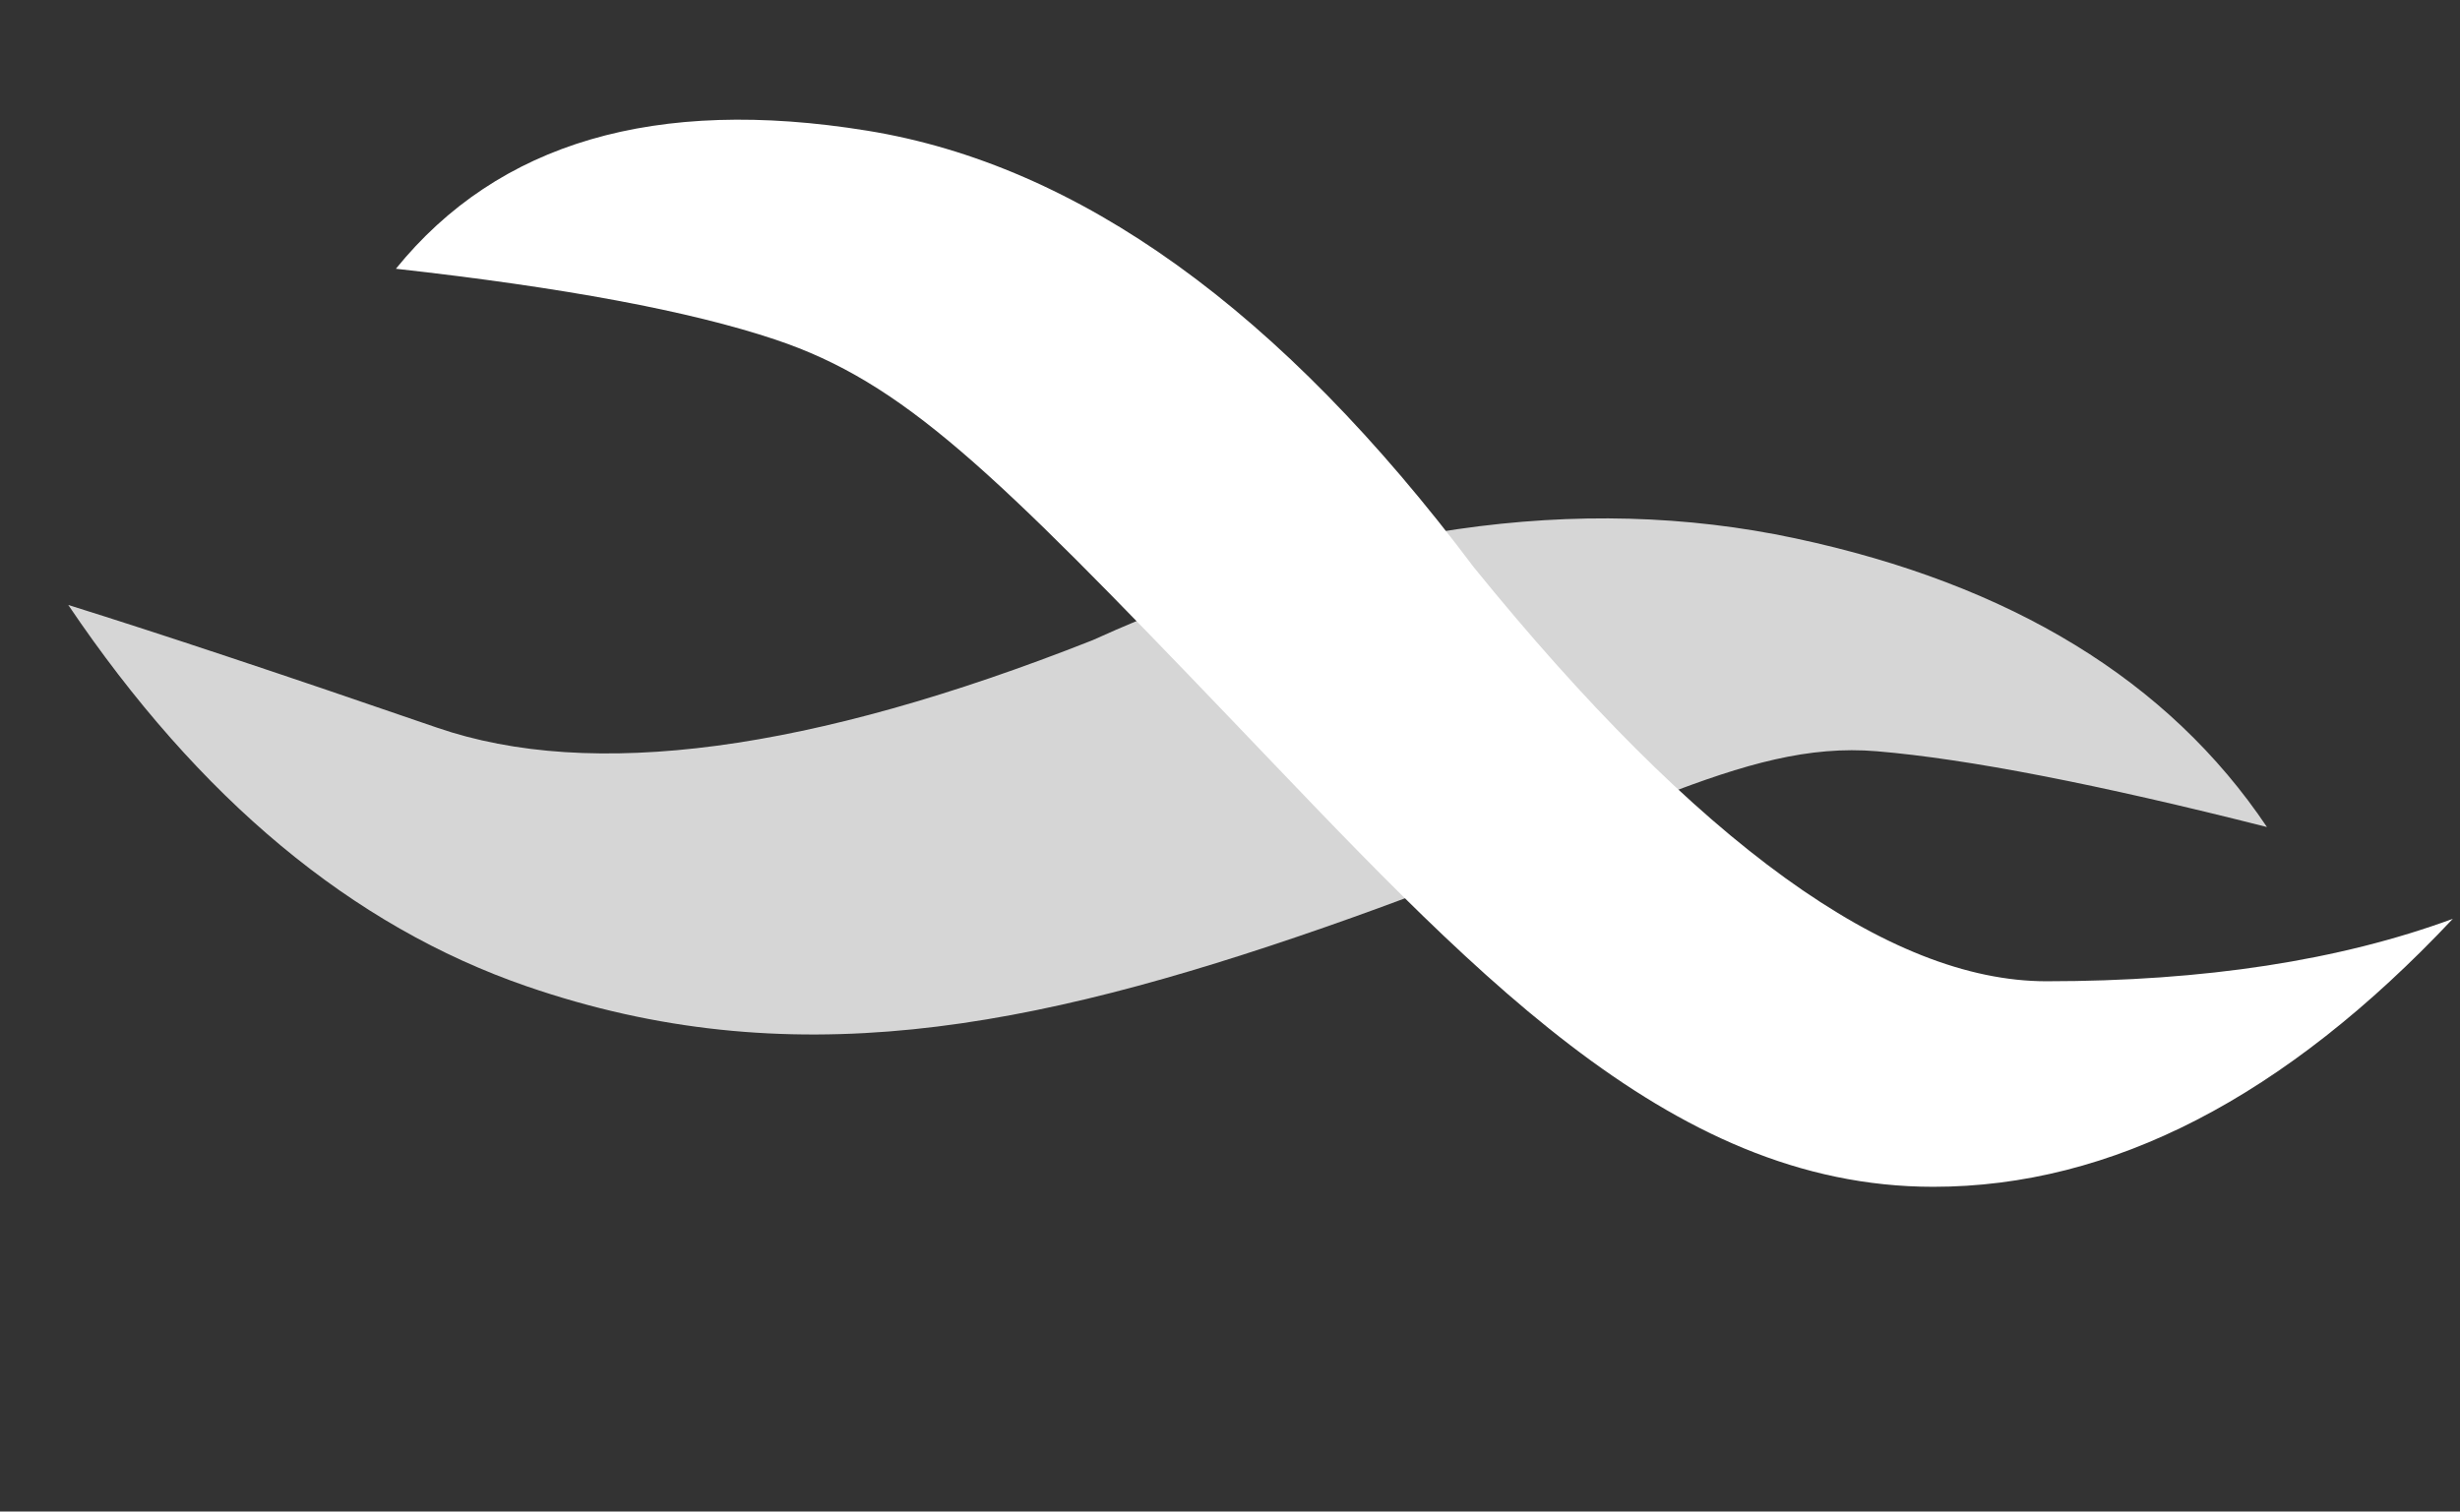
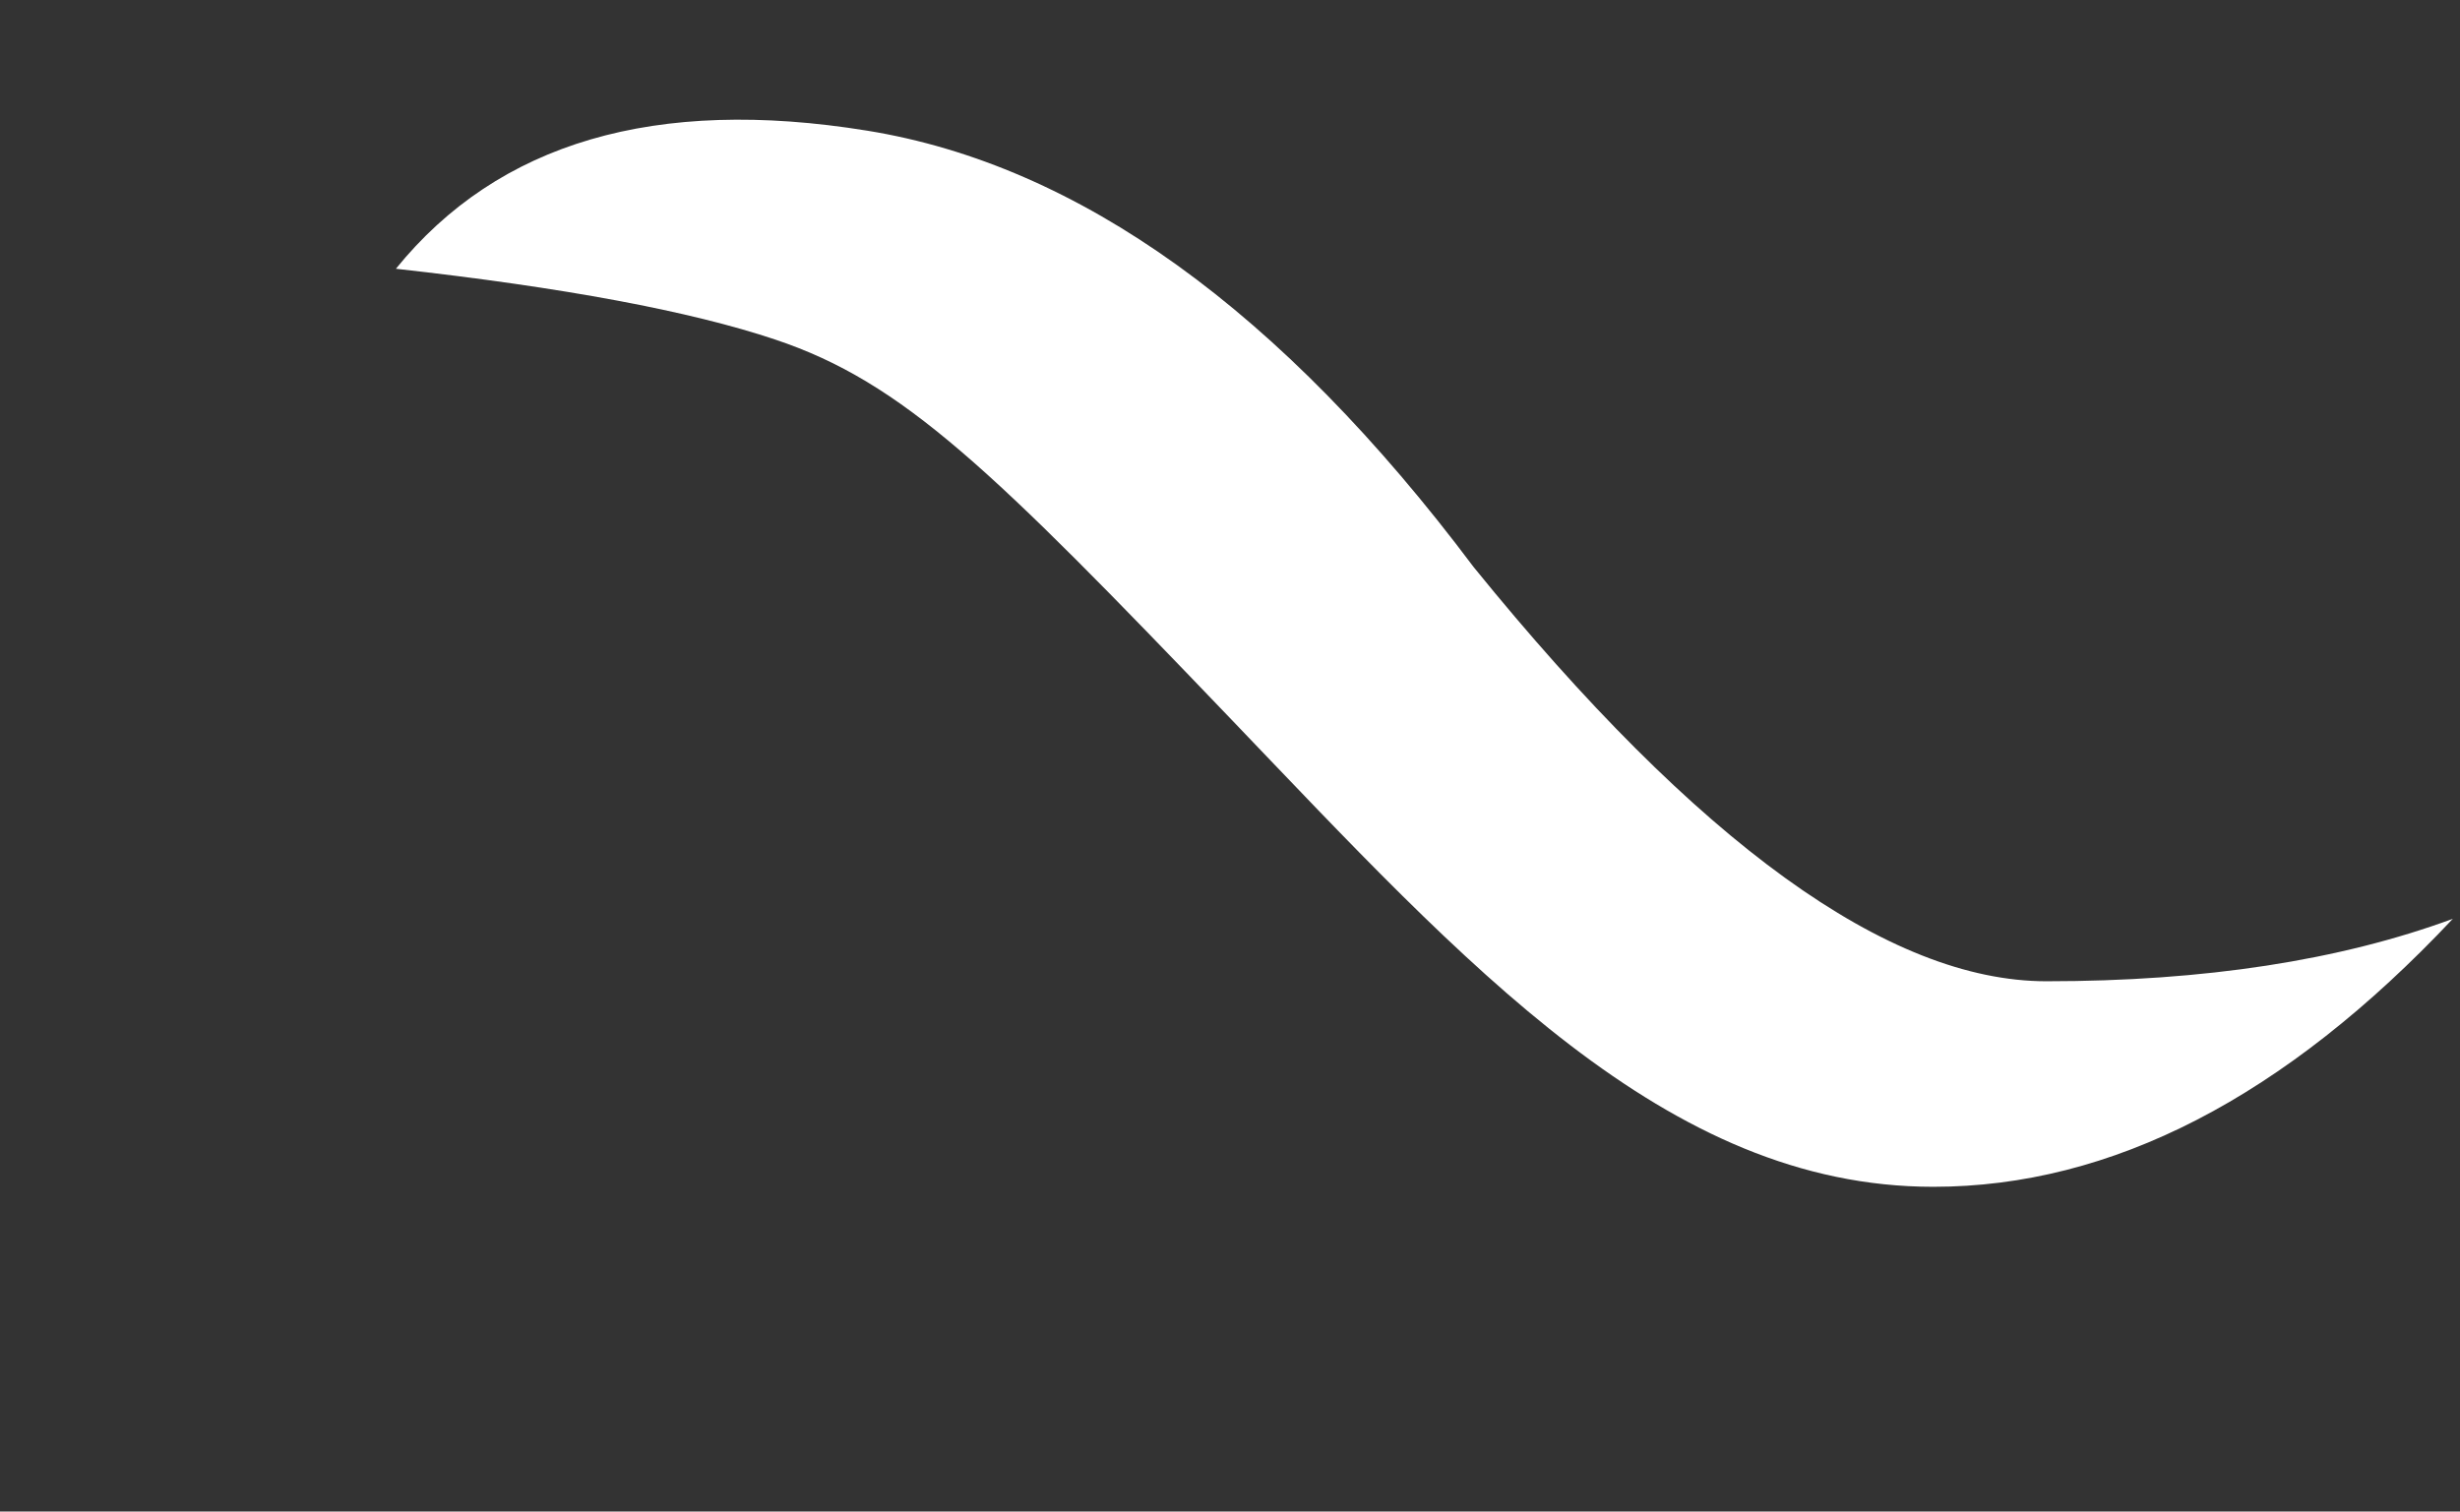
<svg xmlns="http://www.w3.org/2000/svg" height="185" viewBox="0 0 301 185" width="301">
  <rect x="0" y="0" width="301" height="185" fill="#333333" stroke="none" />
  <g fill="#fff" transform="translate(.124 .826)">
-     <path d="m9.656 55.586c17.208-13.009 39.229-17.872 66.064-14.589 26.835 3.283 52.553 16.541 77.156 39.775 28.204 24.153 52.31 36.229 72.32 36.229 20.01 0 35.845.168 47.506.503-22.879 17.222-45.615 25.834-68.209 25.834-33.891 0-59.77-14.897-89.906-38.622-30.136-23.725-40.64-38.266-56.84-42.358-10.8-2.728-26.83-4.986-48.089-6.772z" fill-opacity=".8" transform="matrix(-.946 -.326 -.326 .946 304.51 50.957)" />
    <path d="m48.315 32.069c12.541-15.471 31.765-21.104 57.674-16.901 25.909 4.203 50.642 22.007 74.198 53.409 27.405 33.796 50.768 50.694 70.087 50.694s35.894-2.548 49.725-7.645c-20.565 21.868-41.755 32.801-63.57 32.801-32.722 0-57.057-27.094-86.153-57.472-29.097-30.379-39.89-40.977-55.531-46.217-10.427-3.494-25.904-6.384-46.431-8.671z" />
  </g>
</svg>